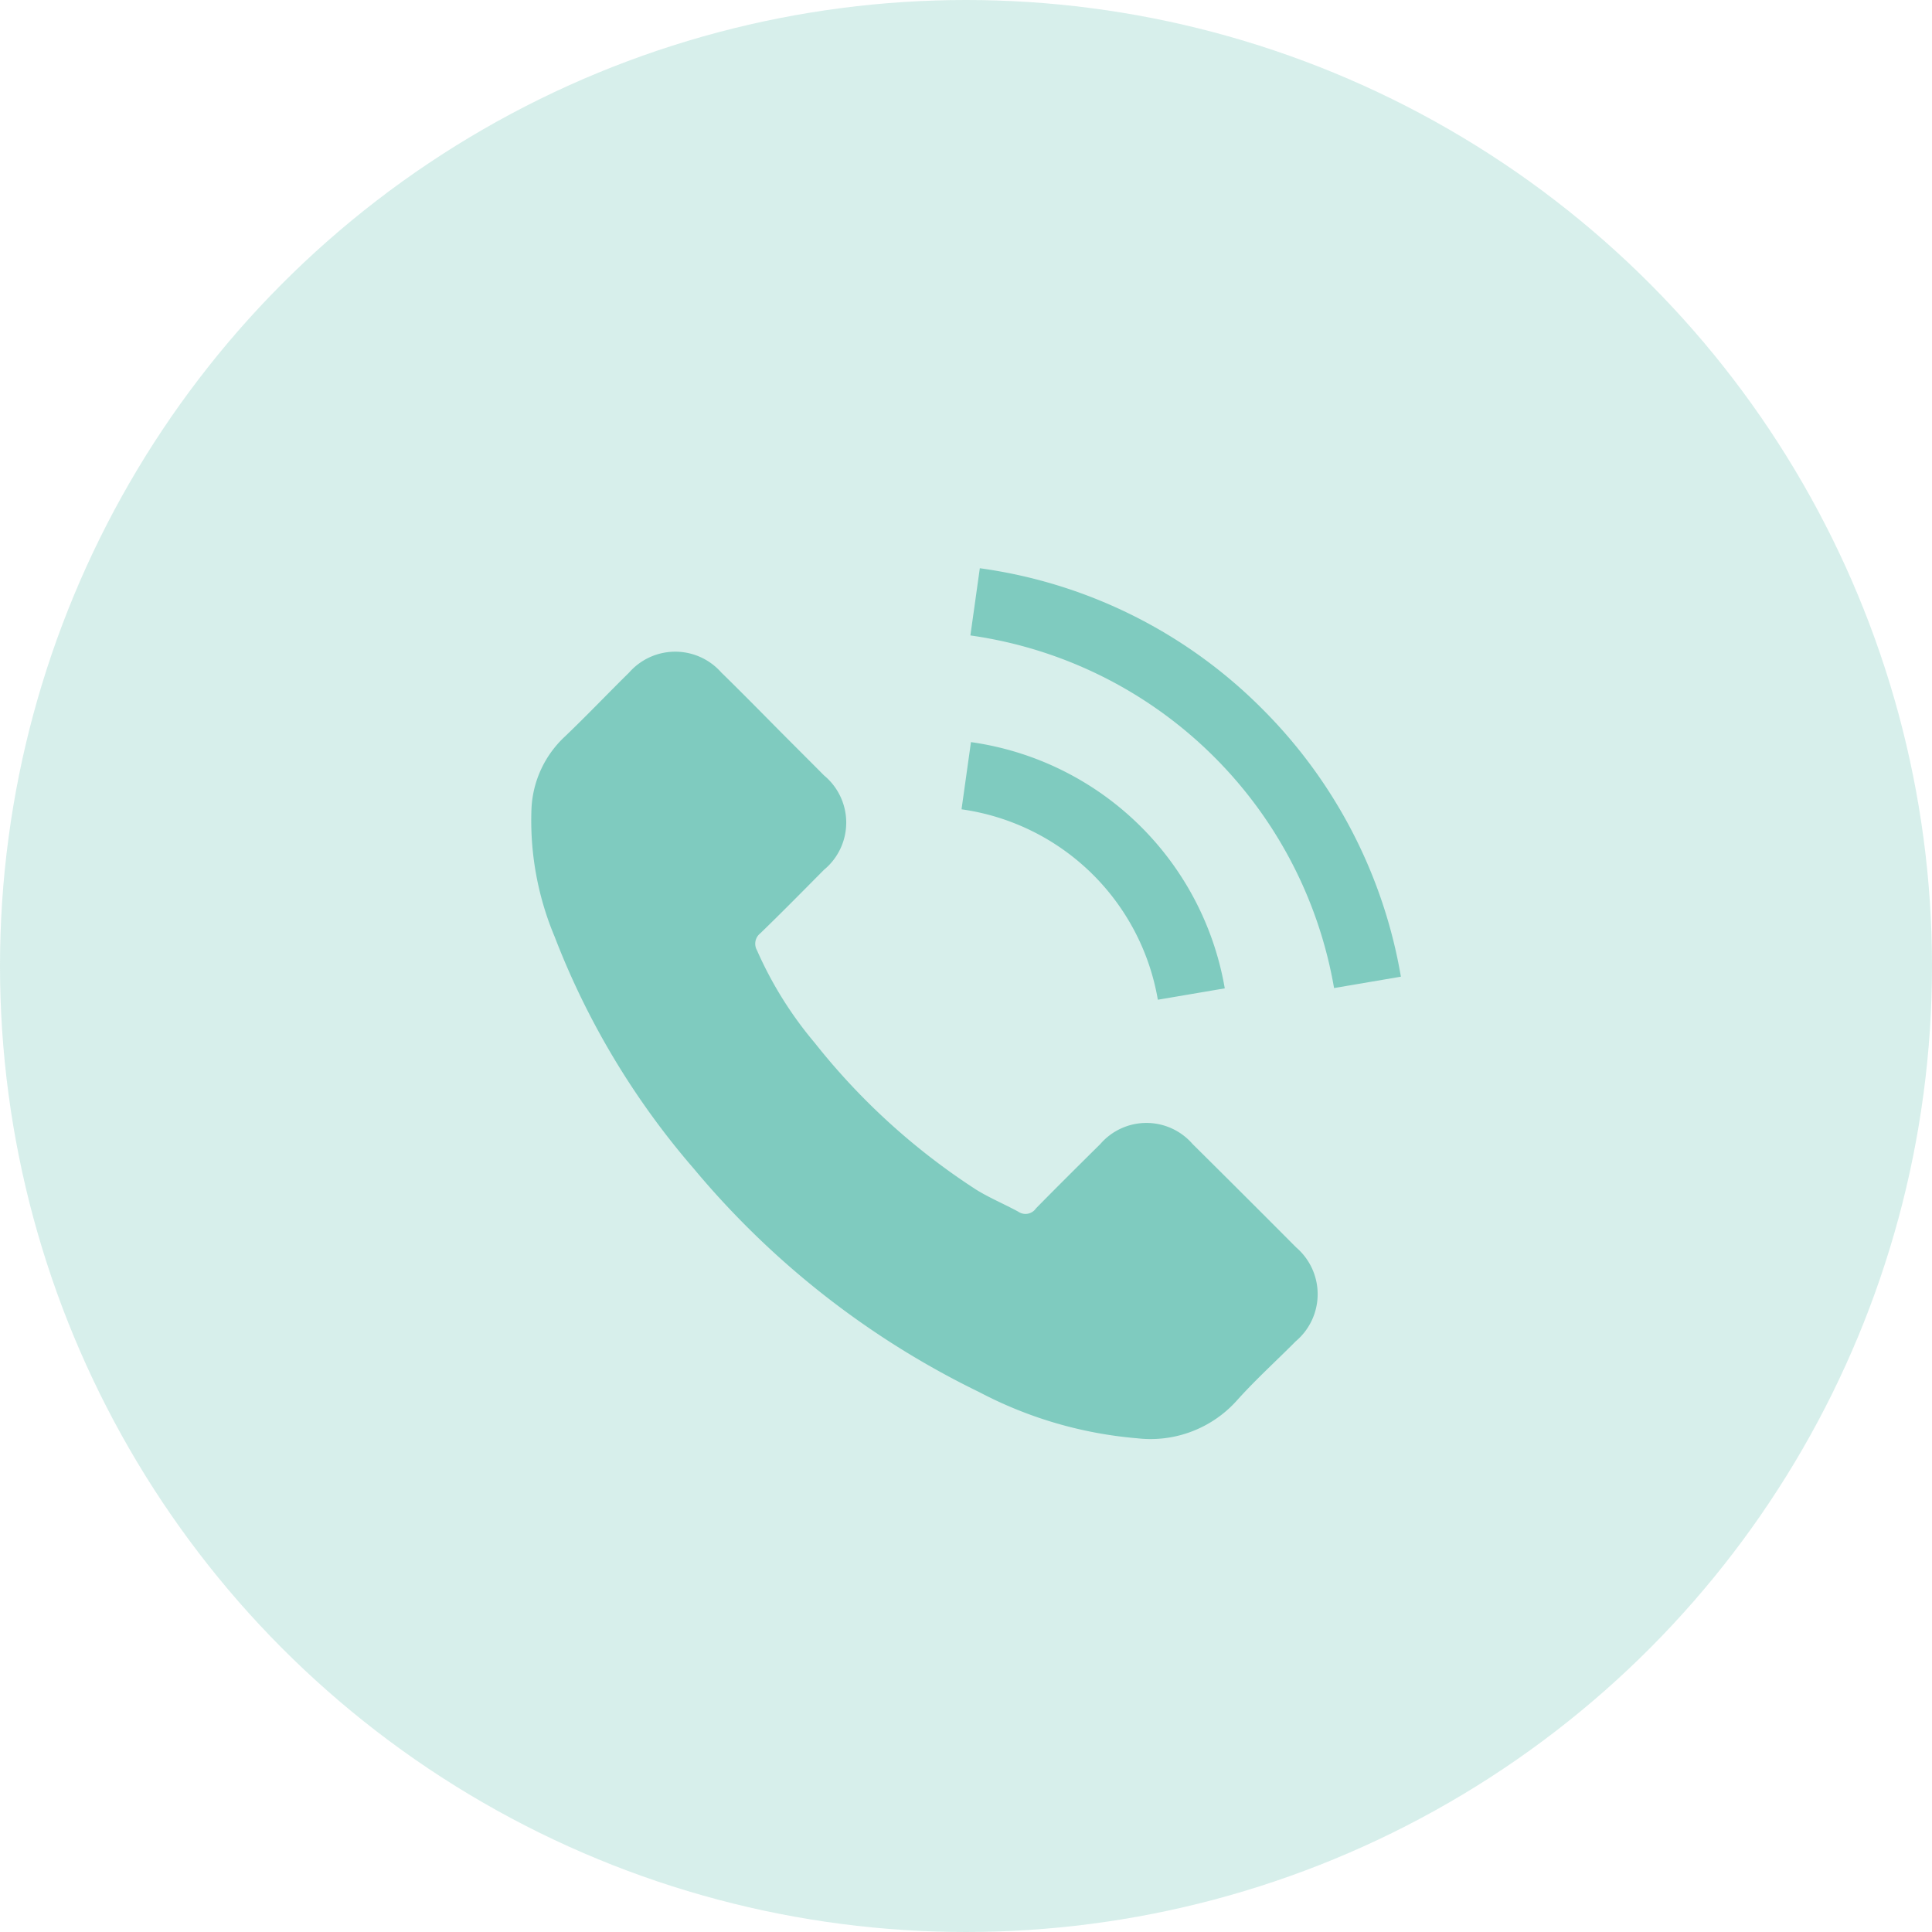
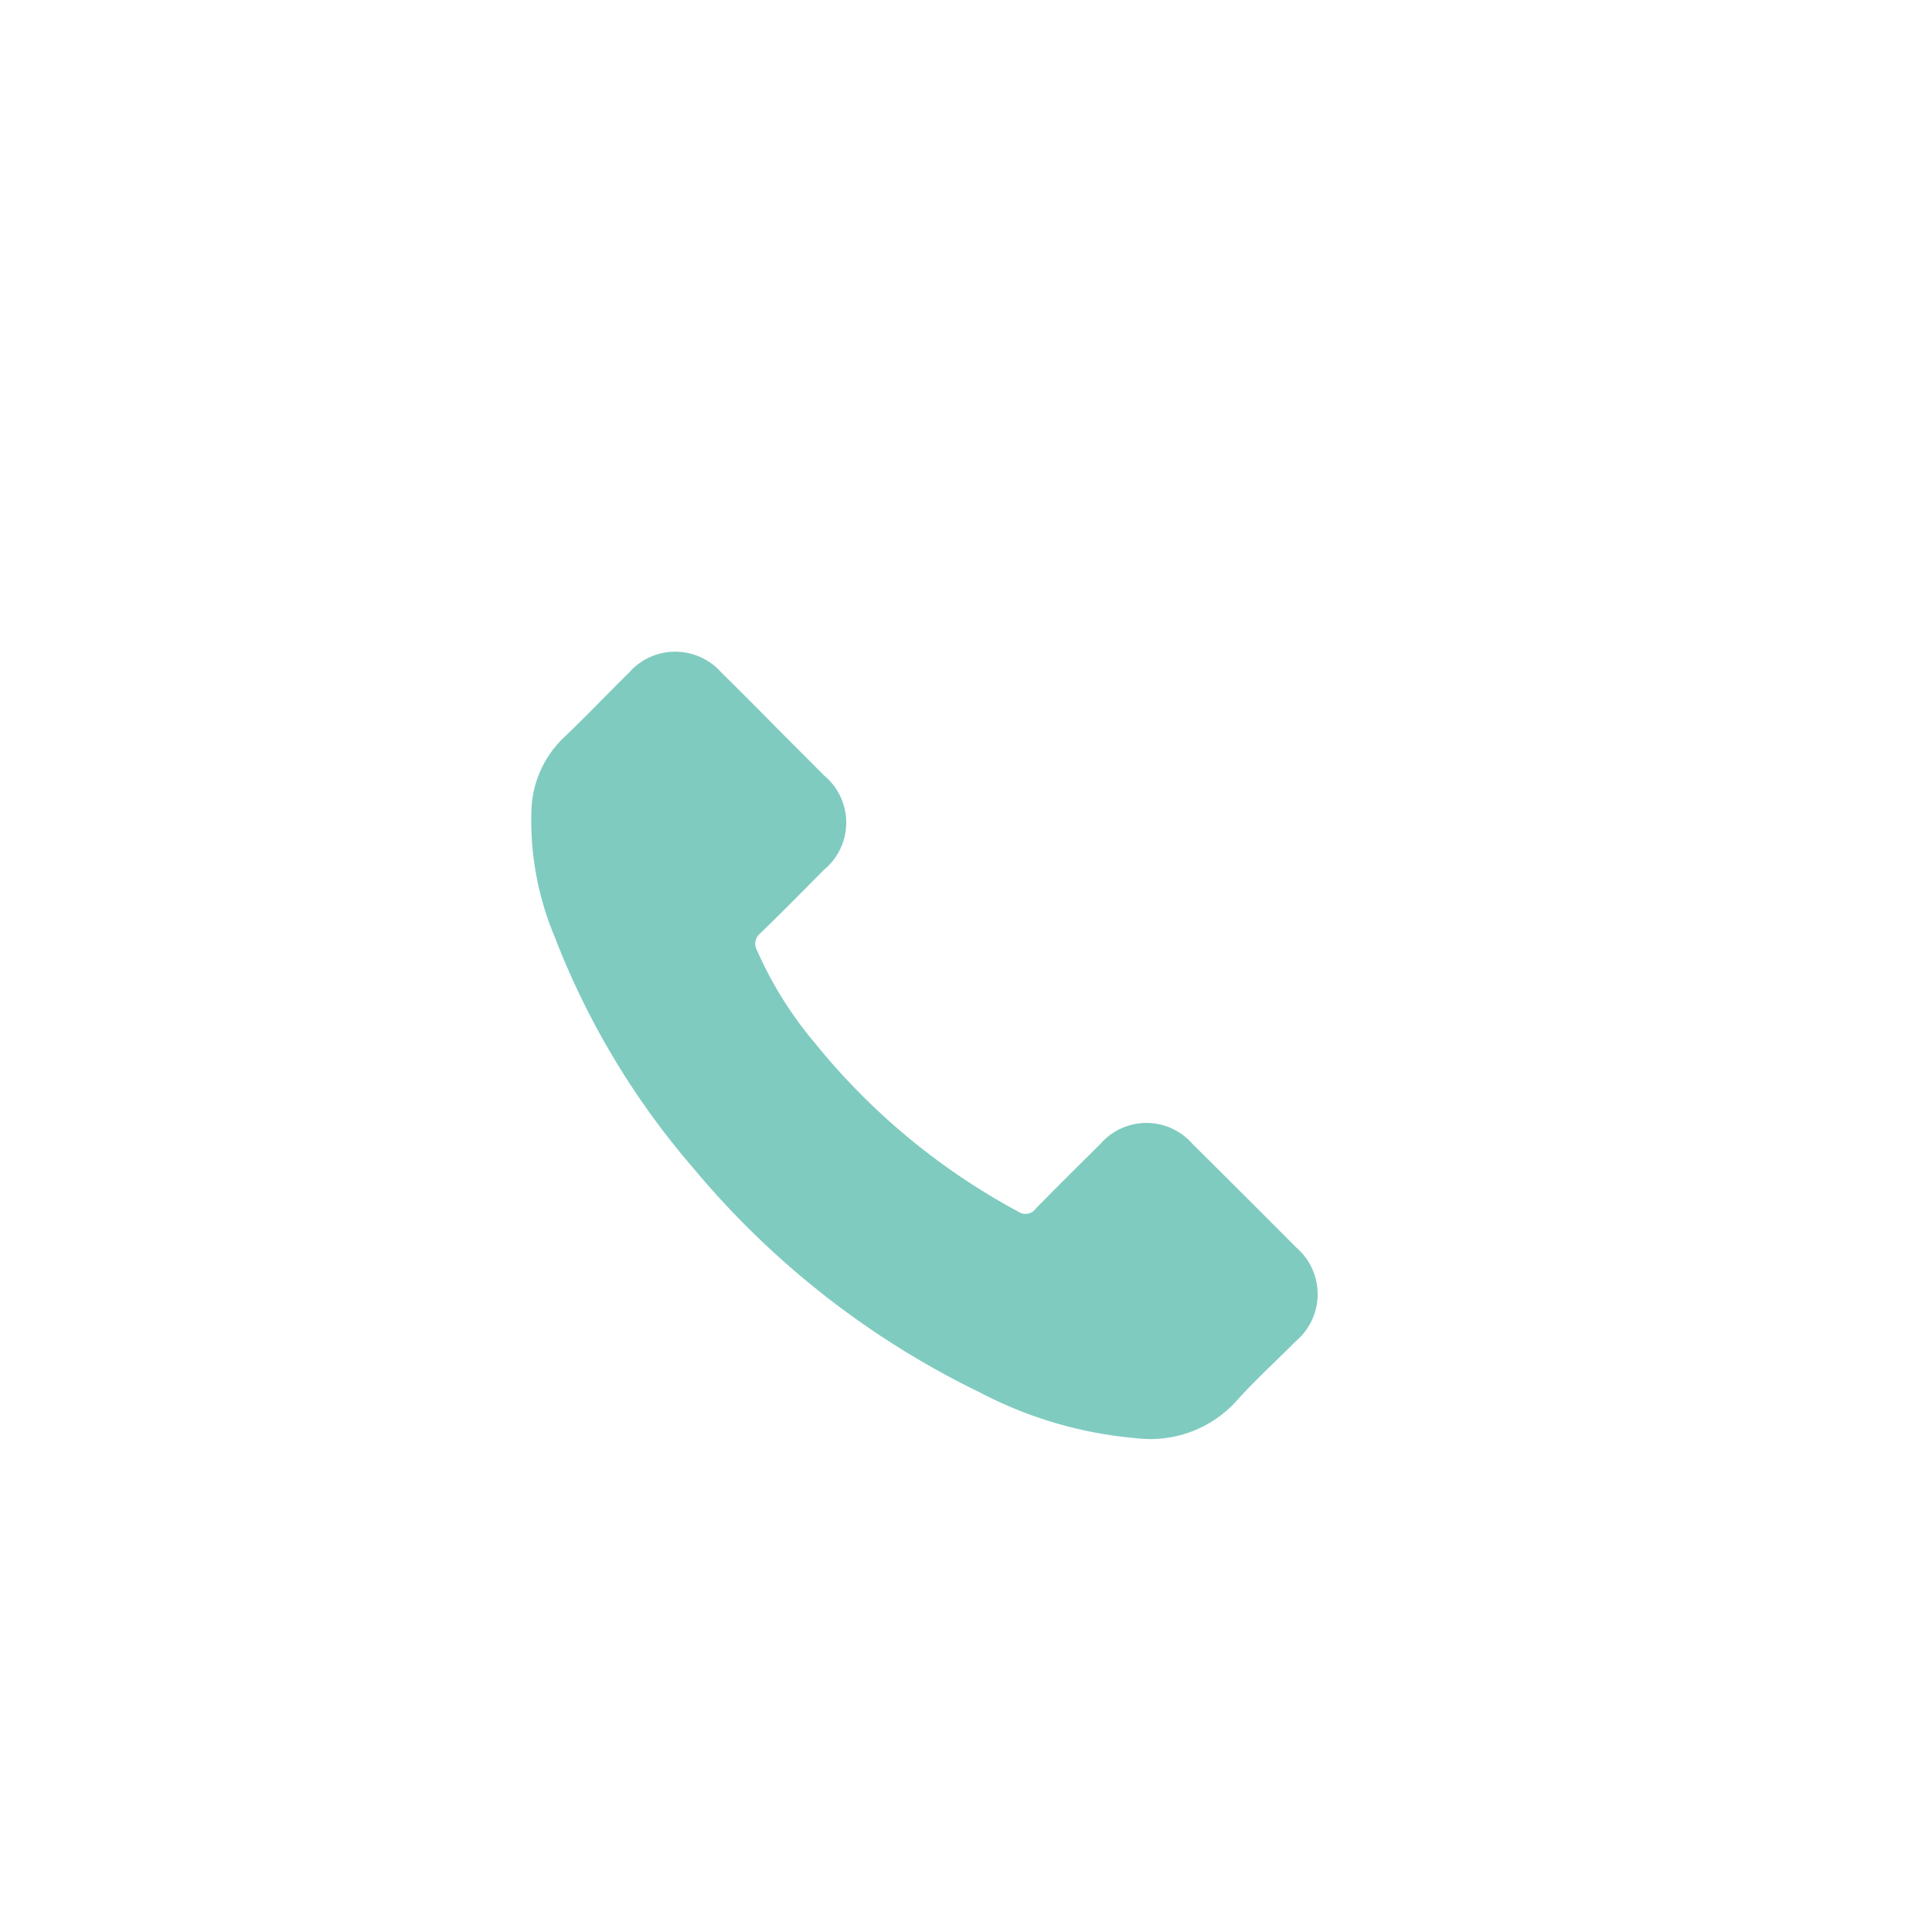
<svg xmlns="http://www.w3.org/2000/svg" width="51" height="51" viewBox="0 0 51 51">
  <g id="Group_1166385" data-name="Group 1166385" transform="translate(-185 -665.643)">
-     <circle id="Ellipse_58212" data-name="Ellipse 58212" cx="25.5" cy="25.5" r="25.5" transform="translate(185 665.643)" fill="#7fcbbf" opacity="0.31" />
    <g id="Group_1166366" data-name="Group 1166366" transform="translate(199.008 680.643)">
      <g id="Group_1166365" data-name="Group 1166365" transform="translate(0.006)">
-         <path id="Path_1593634" data-name="Path 1593634" d="M17.472,59.13a1.61,1.61,0,0,0-2.433,0c-.569.564-1.138,1.128-1.7,1.7a.335.335,0,0,1-.469.086c-.368-.2-.76-.363-1.114-.583A17.649,17.649,0,0,1,7.5,56.462a10.08,10.08,0,0,1-1.525-2.443.35.35,0,0,1,.086-.449c.569-.55,1.123-1.114,1.683-1.678a1.616,1.616,0,0,0,0-2.491c-.445-.449-.889-.889-1.334-1.339S5.5,47.14,5.033,46.685a1.62,1.62,0,0,0-2.433,0c-.574.564-1.123,1.143-1.707,1.7a2.77,2.77,0,0,0-.87,1.869,7.92,7.92,0,0,0,.612,3.409,20.713,20.713,0,0,0,3.676,6.124,22.75,22.75,0,0,0,7.534,5.895A10.9,10.9,0,0,0,16.019,66.9a3.059,3.059,0,0,0,2.625-1c.488-.545,1.037-1.042,1.554-1.563a1.626,1.626,0,0,0,.01-2.476Q18.844,60.49,17.472,59.13Z" transform="translate(-0.006 -43.932)" fill="#7fcbbf" />
-         <path id="Path_1593635" data-name="Path 1593635" d="M243.036,102.8l1.764-.3a7.918,7.918,0,0,0-6.7-6.5l-.249,1.774a6.12,6.12,0,0,1,5.182,5.025Z" transform="translate(-226.483 -91.41)" fill="#7fcbbf" />
-         <path id="Path_1593636" data-name="Path 1593636" d="M250.461,3.719A13.008,13.008,0,0,0,243,0l-.249,1.774a11.35,11.35,0,0,1,9.6,9.308l1.764-.3A13.1,13.1,0,0,0,250.461,3.719Z" transform="translate(-231.149)" fill="#7fcbbf" />
+         <path id="Path_1593634" data-name="Path 1593634" d="M17.472,59.13a1.61,1.61,0,0,0-2.433,0c-.569.564-1.138,1.128-1.7,1.7a.335.335,0,0,1-.469.086A17.649,17.649,0,0,1,7.5,56.462a10.08,10.08,0,0,1-1.525-2.443.35.35,0,0,1,.086-.449c.569-.55,1.123-1.114,1.683-1.678a1.616,1.616,0,0,0,0-2.491c-.445-.449-.889-.889-1.334-1.339S5.5,47.14,5.033,46.685a1.62,1.62,0,0,0-2.433,0c-.574.564-1.123,1.143-1.707,1.7a2.77,2.77,0,0,0-.87,1.869,7.92,7.92,0,0,0,.612,3.409,20.713,20.713,0,0,0,3.676,6.124,22.75,22.75,0,0,0,7.534,5.895A10.9,10.9,0,0,0,16.019,66.9a3.059,3.059,0,0,0,2.625-1c.488-.545,1.037-1.042,1.554-1.563a1.626,1.626,0,0,0,.01-2.476Q18.844,60.49,17.472,59.13Z" transform="translate(-0.006 -43.932)" fill="#7fcbbf" />
      </g>
    </g>
  </g>
</svg>